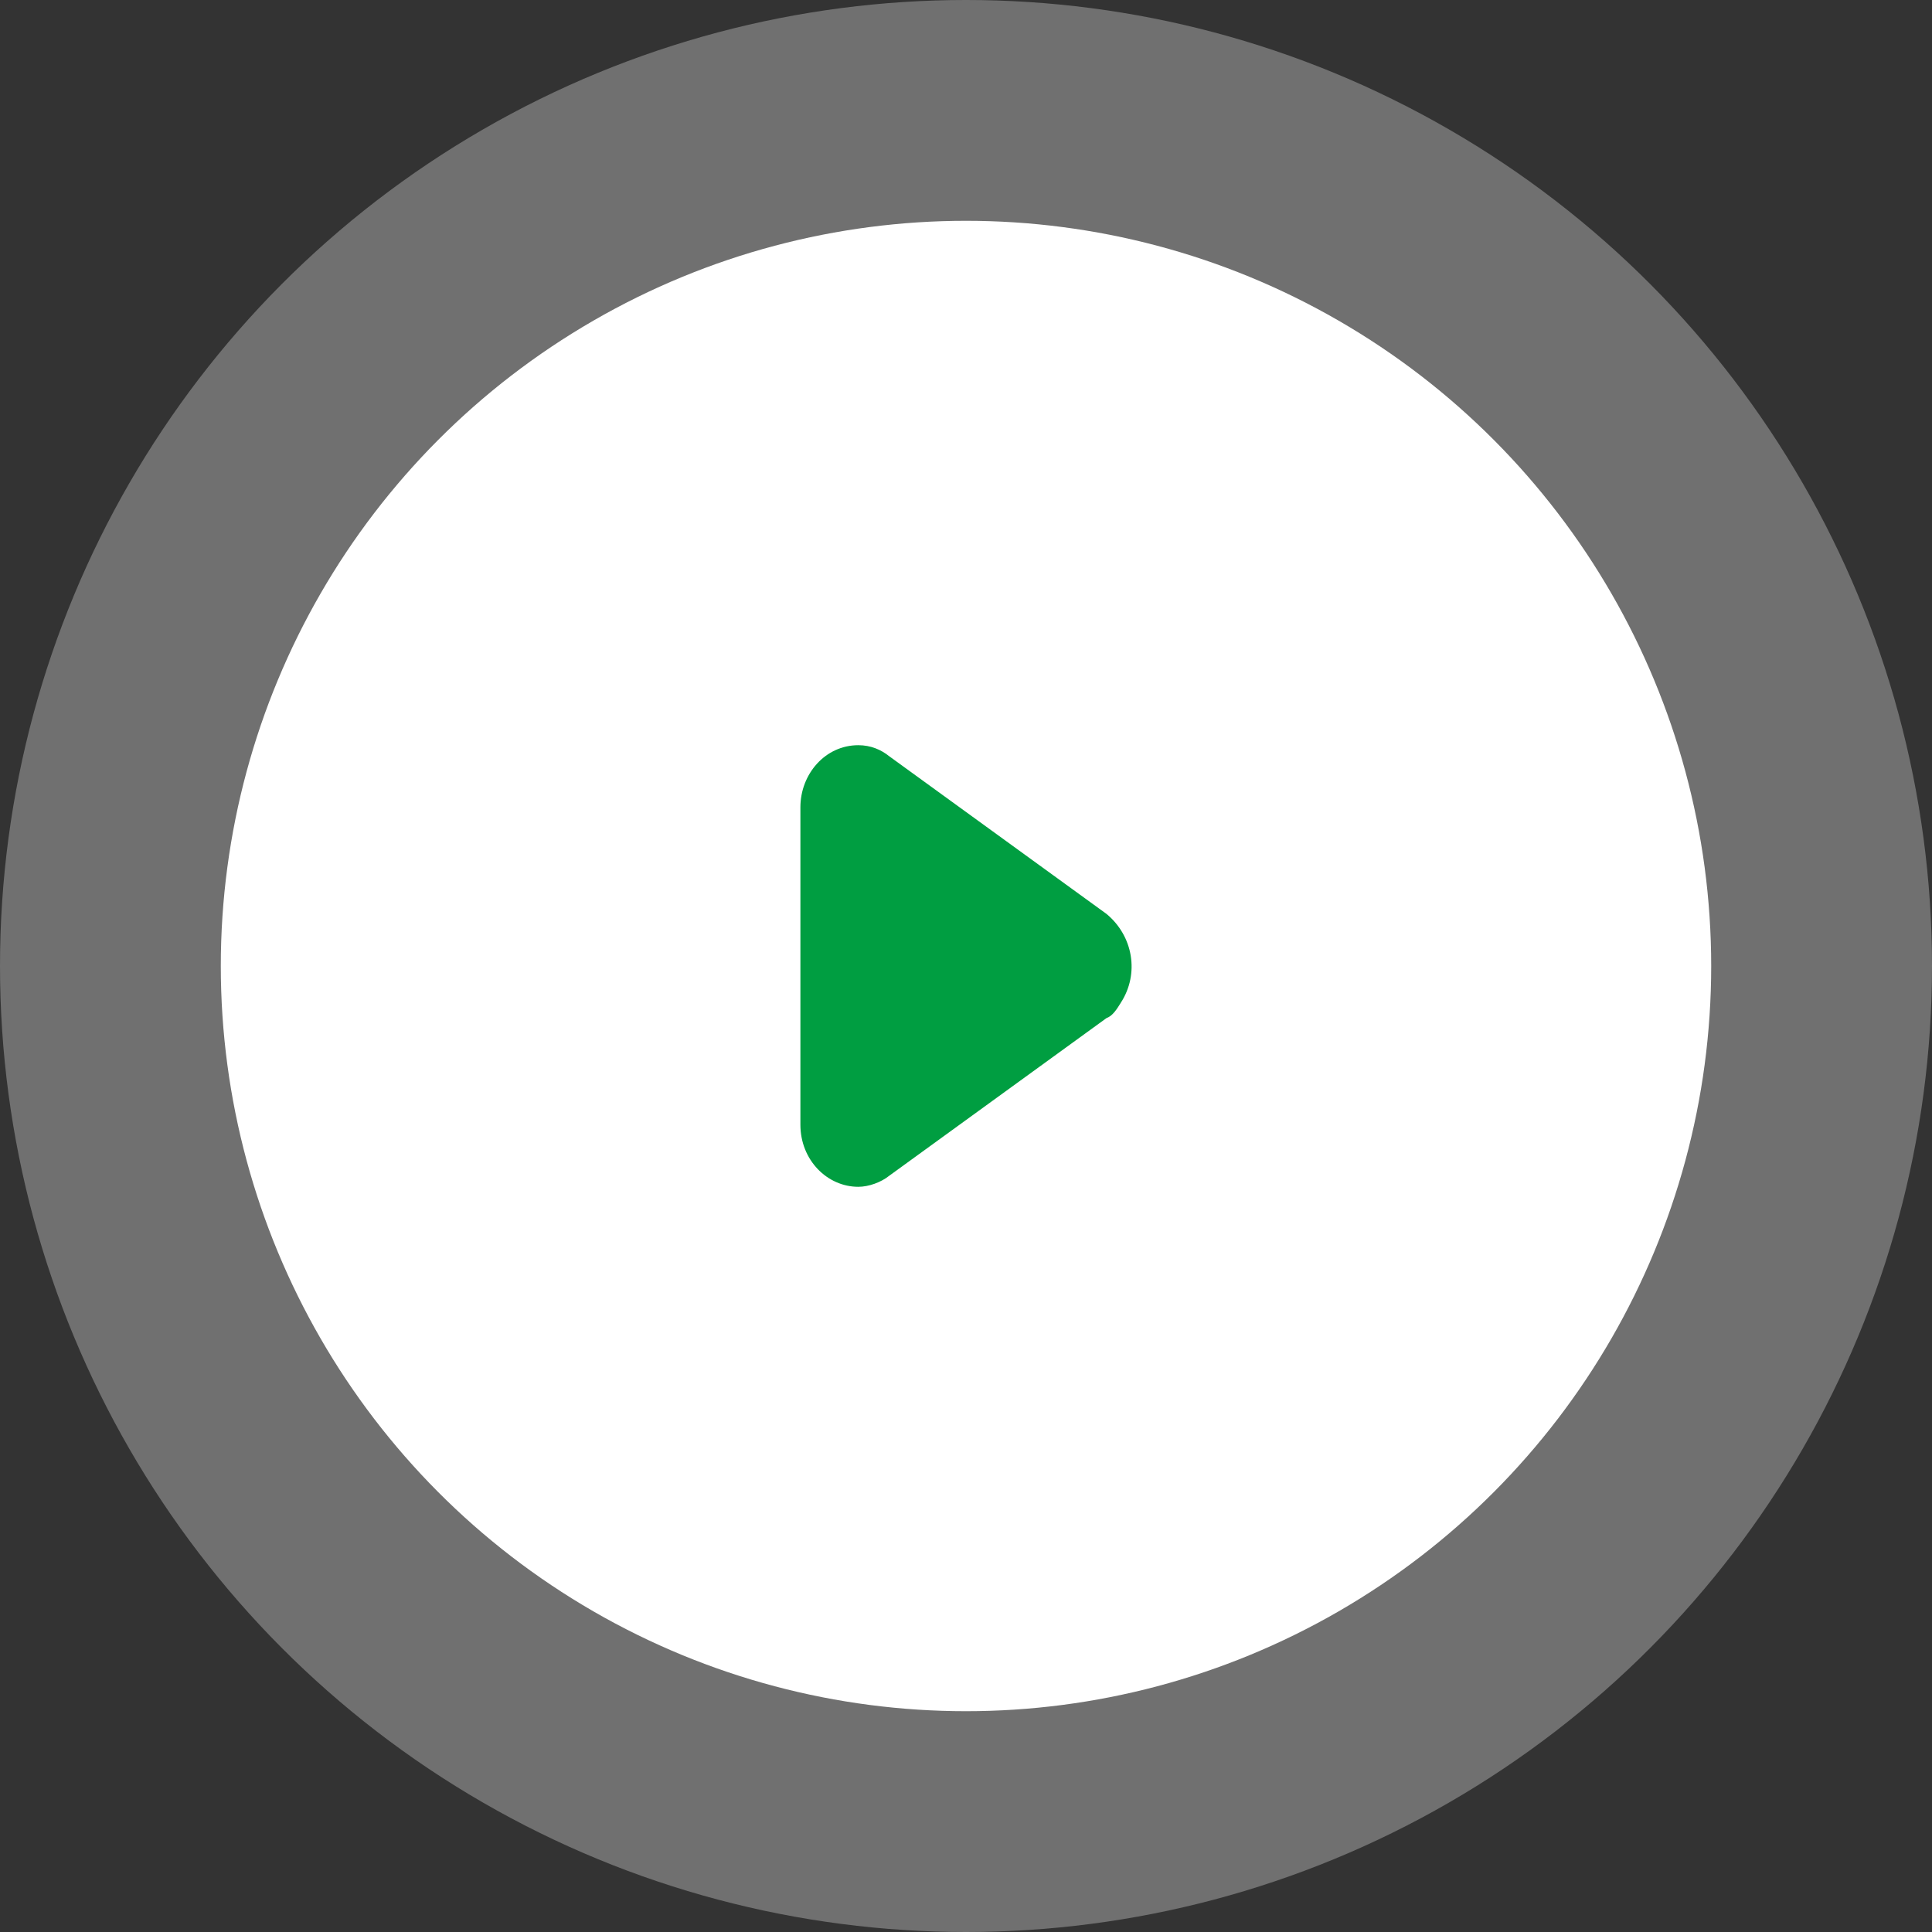
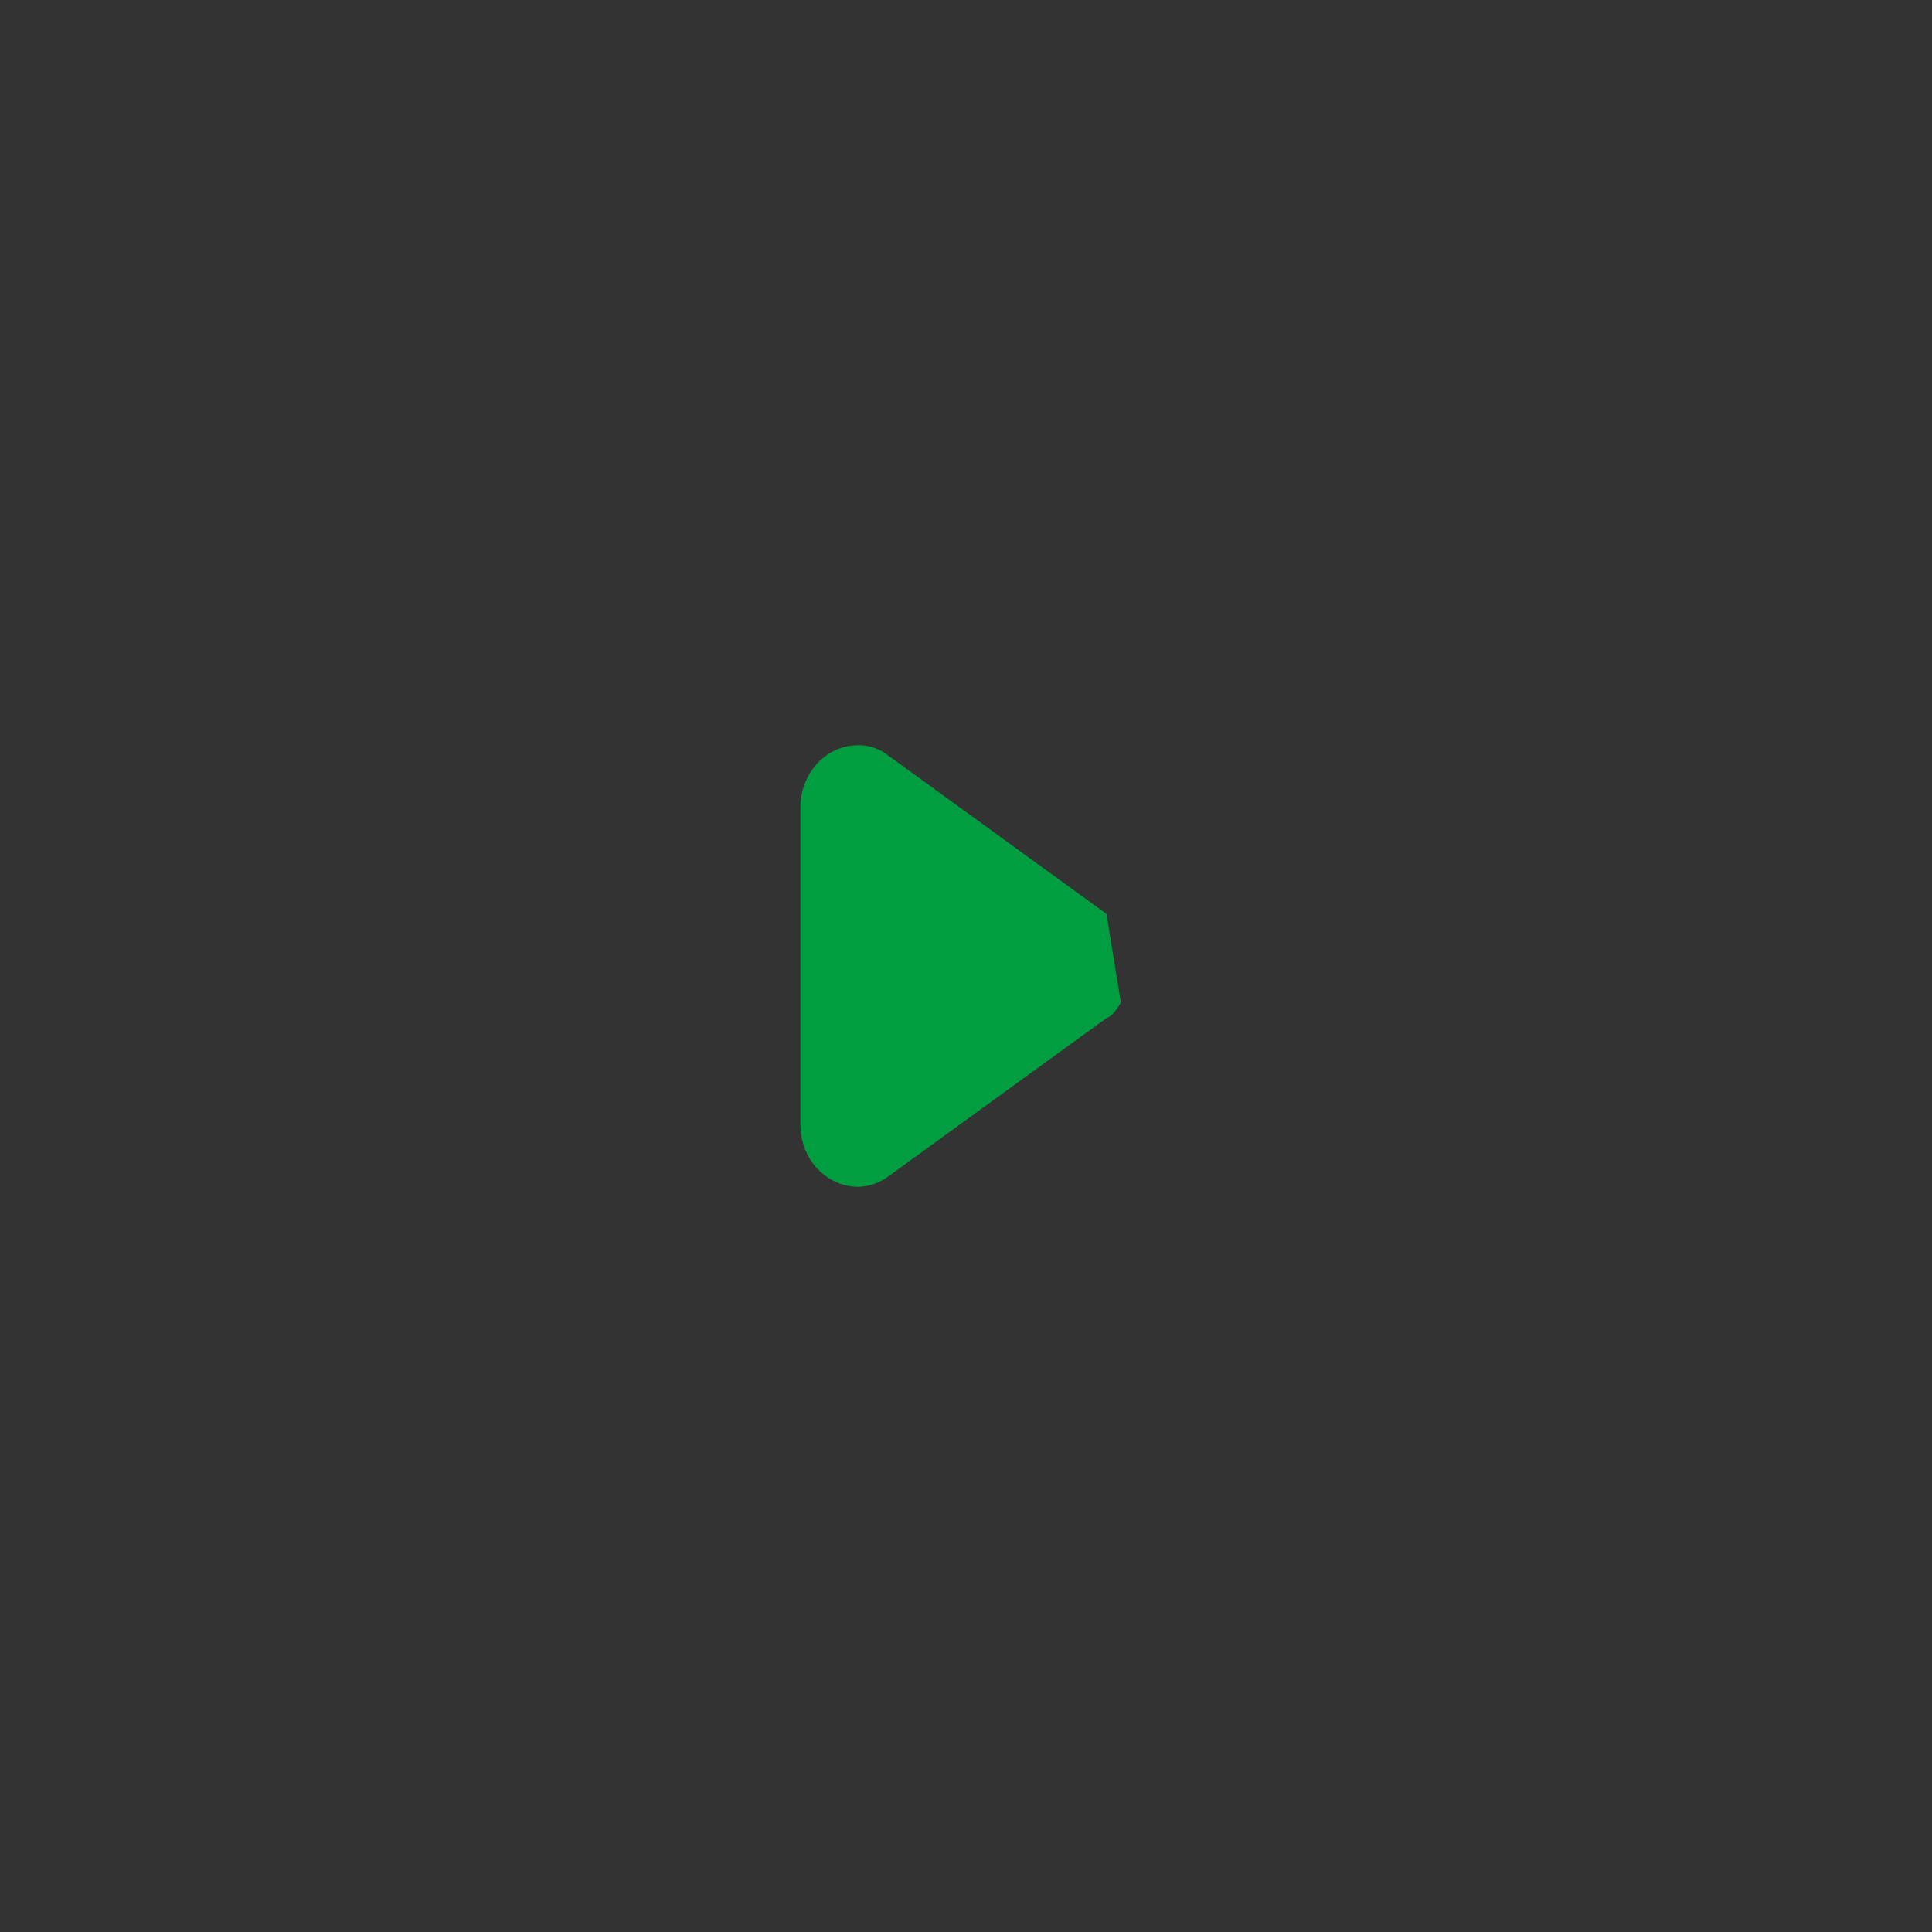
<svg xmlns="http://www.w3.org/2000/svg" width="70" height="70" viewBox="0 0 70 70" fill="none">
  <rect x="0" y="0" width="70" height="70" fill="#333333" stroke="none" />
-   <circle cx="35" cy="35" r="35" fill="white" fill-opacity="0.3" />
-   <circle cx="35" cy="35" r="27" fill="white" />
-   <path d="M40.612 36.327C40.463 36.568 40.313 36.809 40.088 36.889L32.221 42.598C31.922 42.839 31.472 43 31.098 43C29.974 43 29 42.035 29 40.749V29.251C29 28.045 29.899 27 31.098 27C31.547 27 31.922 27.161 32.221 27.402L40.088 33.111C41.062 33.915 41.287 35.281 40.612 36.327Z" fill="#009E41" />
+   <path d="M40.612 36.327C40.463 36.568 40.313 36.809 40.088 36.889L32.221 42.598C31.922 42.839 31.472 43 31.098 43C29.974 43 29 42.035 29 40.749V29.251C29 28.045 29.899 27 31.098 27C31.547 27 31.922 27.161 32.221 27.402L40.088 33.111Z" fill="#009E41" />
</svg>